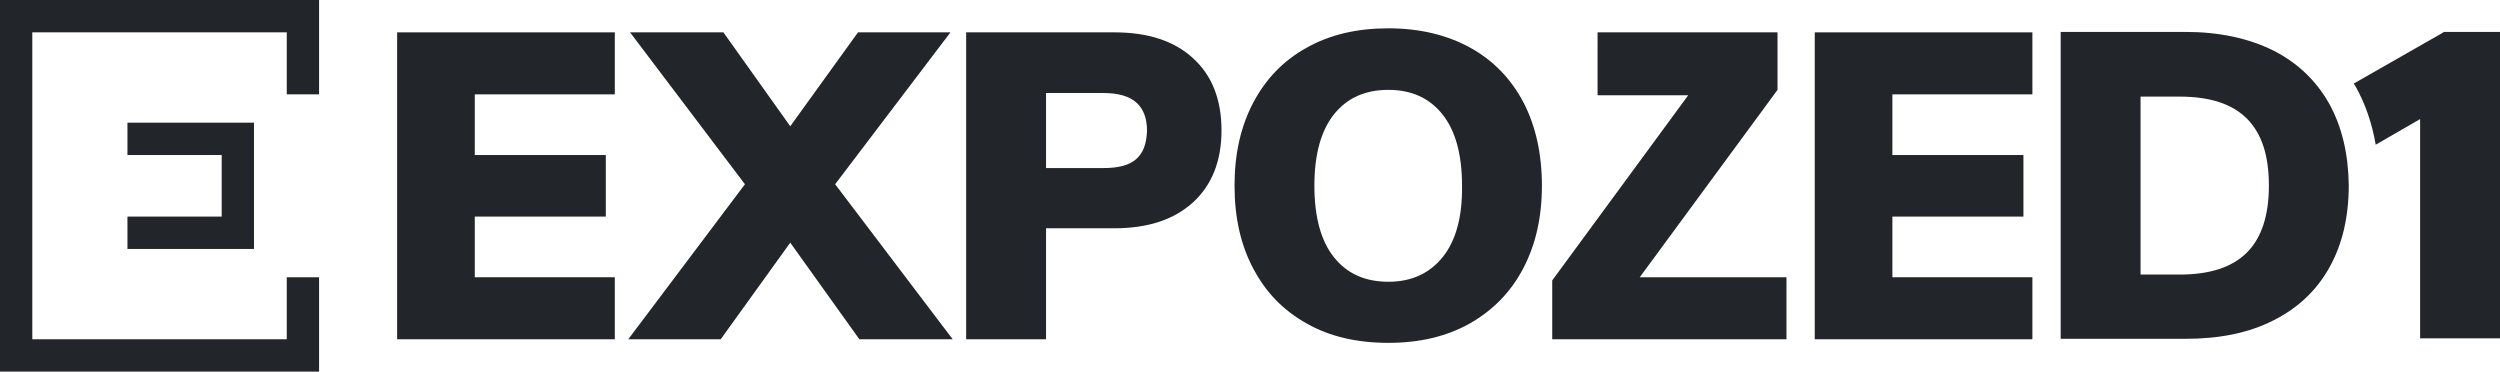
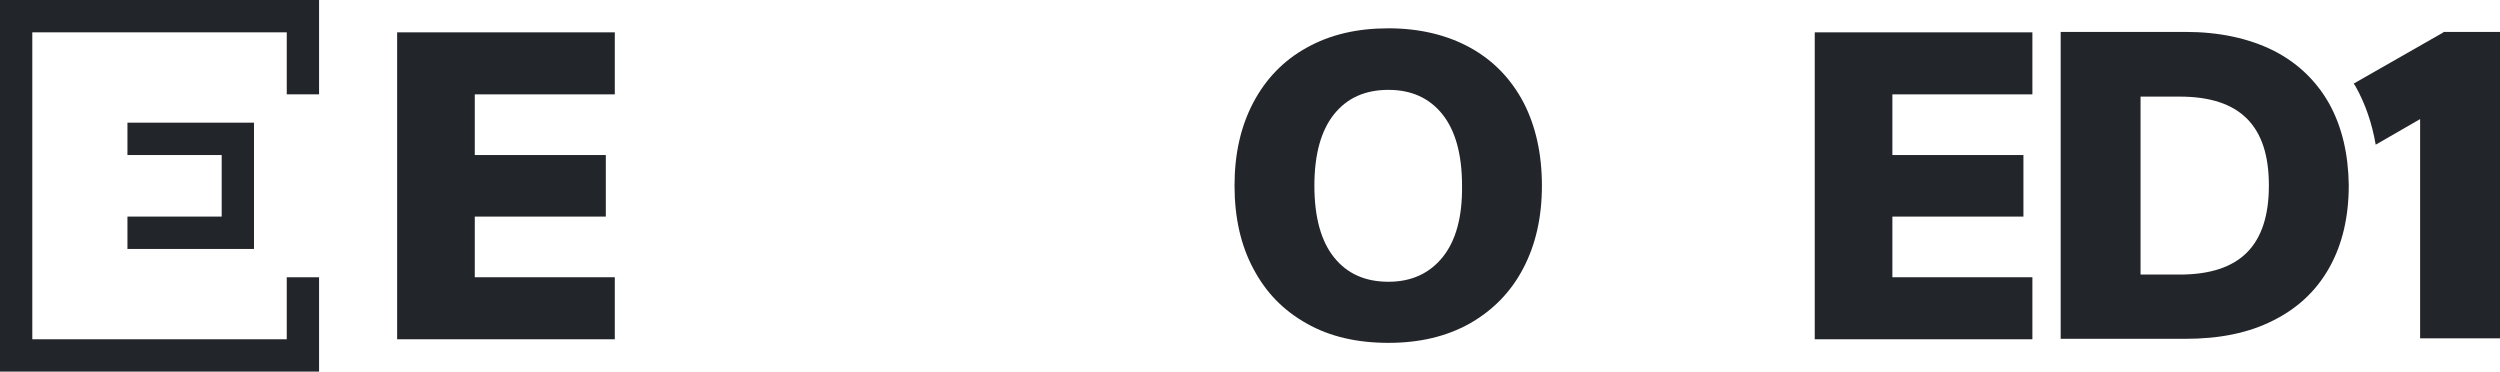
<svg xmlns="http://www.w3.org/2000/svg" width="148" height="22" viewBox="0 0 148 22" fill="none">
  <path d="M18.889 22H0V0H18.889V5.586H16.976V1.915H1.913V20.085H16.976V16.413H18.889V22Z" fill="#222529" />
  <path d="M7.545 14.738V12.822H13.124V9.178H7.545V7.262H15.036V14.738H7.545Z" fill="#222529" />
  <path d="M23.511 20.085H36.396V16.413H28.107V12.822H35.864V9.178H28.107V5.586H36.396V1.915H23.511V20.085Z" fill="#222529" />
-   <path d="M50.794 1.915H56.267L49.44 10.907L56.4 20.085H50.874L46.783 14.365L42.665 20.085H37.193L44.1 10.907L37.299 1.915H42.825L46.783 7.475L50.794 1.915Z" fill="#222529" />
-   <path fill-rule="evenodd" clip-rule="evenodd" d="M65.964 1.915H57.197V20.085H61.926V13.514H65.964C67.956 13.514 69.497 13.008 70.639 11.971C71.755 10.934 72.313 9.524 72.313 7.715C72.313 5.906 71.755 4.469 70.639 3.458C69.524 2.421 67.956 1.915 65.964 1.915ZM67.266 9.417C66.84 9.79 66.203 9.949 65.326 9.949H61.926V5.507H65.326C66.203 5.507 66.84 5.693 67.266 6.065C67.691 6.438 67.903 6.996 67.903 7.741C67.876 8.486 67.691 9.045 67.266 9.417Z" fill="#222529" />
  <path fill-rule="evenodd" clip-rule="evenodd" d="M82.196 1.676C84.055 1.676 85.676 2.075 87.031 2.82C88.386 3.565 89.448 4.655 90.192 6.065C90.909 7.449 91.281 9.098 91.281 10.987C91.281 12.876 90.909 14.498 90.165 15.908C89.422 17.318 88.359 18.382 87.004 19.154C85.623 19.925 84.029 20.297 82.196 20.297C80.336 20.297 78.716 19.925 77.361 19.154C75.979 18.382 74.943 17.318 74.199 15.908C73.455 14.525 73.084 12.876 73.084 10.987C73.084 9.098 73.455 7.475 74.199 6.065C74.943 4.655 76.006 3.565 77.361 2.82C78.742 2.048 80.336 1.676 82.196 1.676ZM82.196 16.68C83.577 16.68 84.64 16.174 85.41 15.216C86.181 14.259 86.579 12.849 86.552 10.987C86.552 9.125 86.154 7.715 85.384 6.757C84.613 5.799 83.55 5.32 82.196 5.32C80.814 5.32 79.752 5.799 78.981 6.757C78.211 7.715 77.812 9.125 77.812 10.987C77.812 12.876 78.211 14.285 78.981 15.243C79.752 16.201 80.814 16.68 82.196 16.68Z" fill="#222529" />
-   <path d="M105.229 5.32V1.915H94.576V5.64H99.942L91.892 16.6V20.085H105.76V16.413H97.073L105.229 5.32Z" fill="#222529" />
  <path d="M120.318 20.085H107.433V1.915H120.318V5.586H112.029V9.178H119.787V12.822H112.029V16.413H120.318V20.085Z" fill="#222529" />
  <path fill-rule="evenodd" clip-rule="evenodd" d="M134.558 2.979C133.096 2.261 131.37 1.889 129.377 1.889H121.992V20.058H129.377C131.396 20.058 133.123 19.712 134.584 18.967C136.019 18.249 137.134 17.212 137.905 15.828C138.675 14.445 139.047 12.822 139.047 10.96C139.021 9.125 138.649 7.502 137.878 6.118C137.108 4.762 135.992 3.698 134.558 2.979ZM133.017 14.95C132.14 15.828 130.812 16.254 129.032 16.254H126.721V5.719H129.032C130.812 5.719 132.14 6.145 133.017 7.023C133.893 7.901 134.318 9.204 134.318 10.987C134.318 12.742 133.893 14.072 133.017 14.95Z" fill="#222529" />
  <path d="M139.339 4.948L144.653 1.915V1.889H148V20.031H143.271V7.05L140.641 8.566C140.429 7.316 140.03 6.145 139.446 5.108C139.432 5.081 139.413 5.054 139.393 5.028C139.373 5.001 139.353 4.975 139.339 4.948Z" fill="#222529" />
</svg>